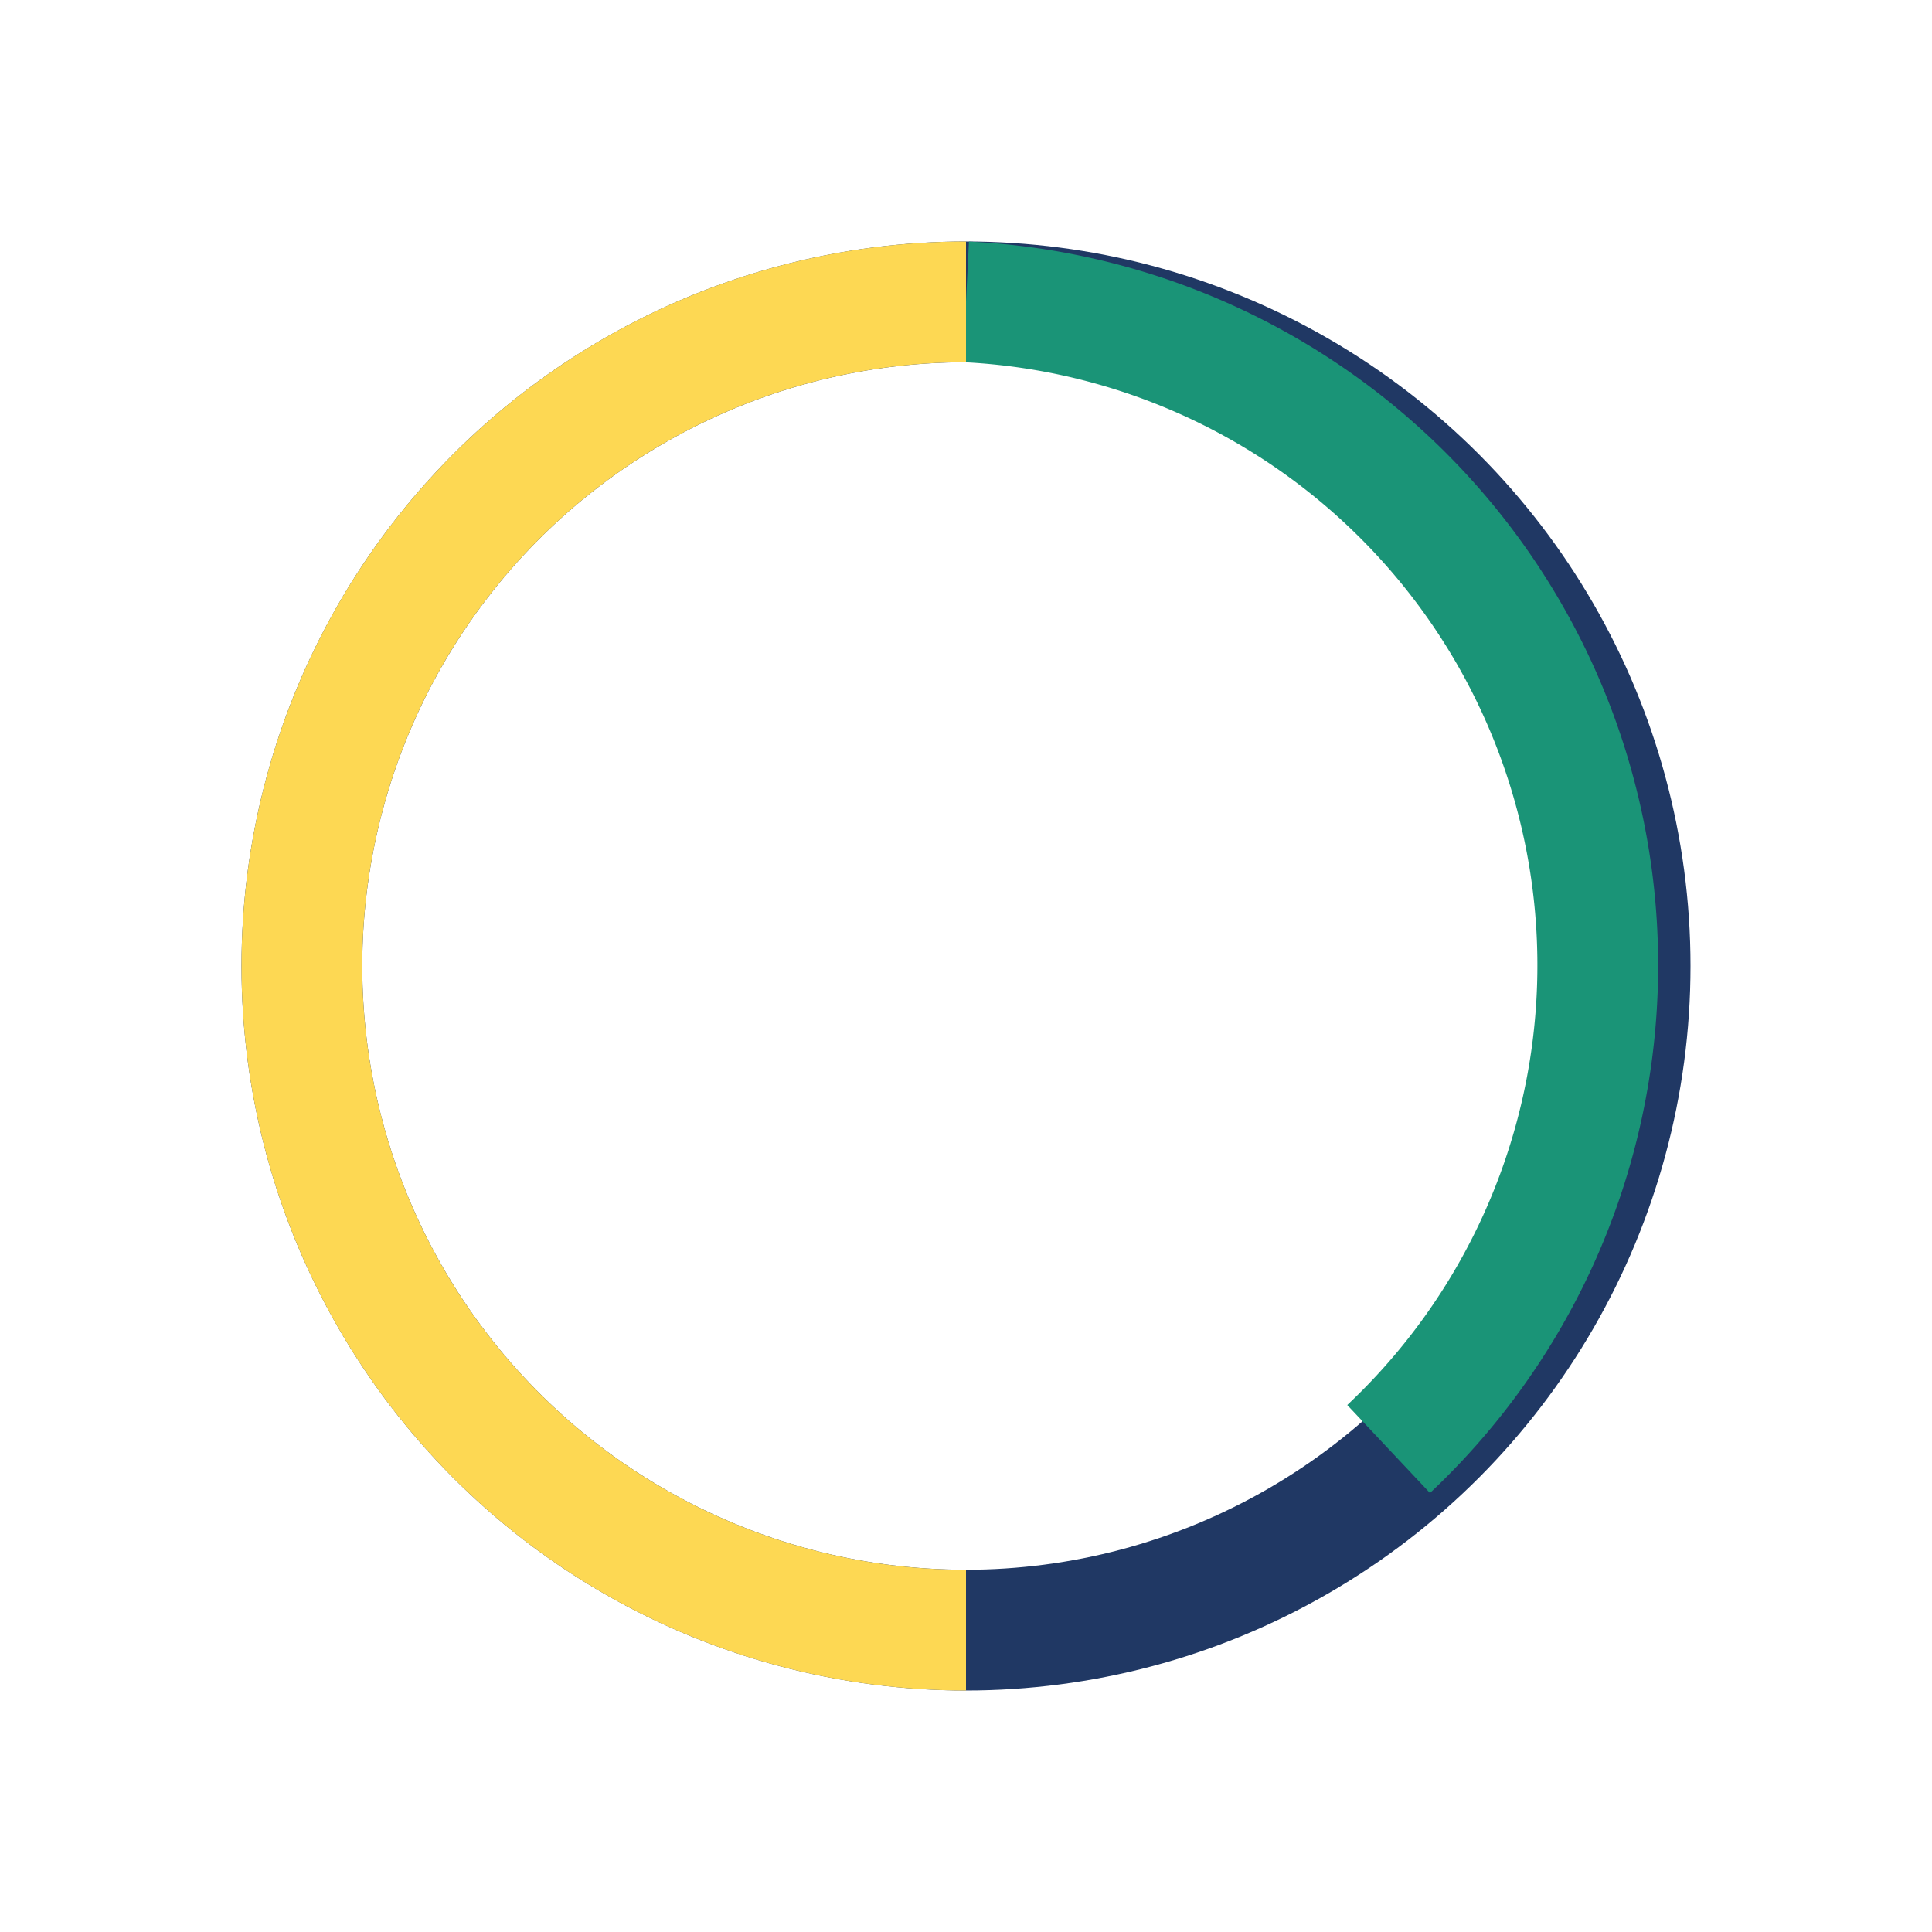
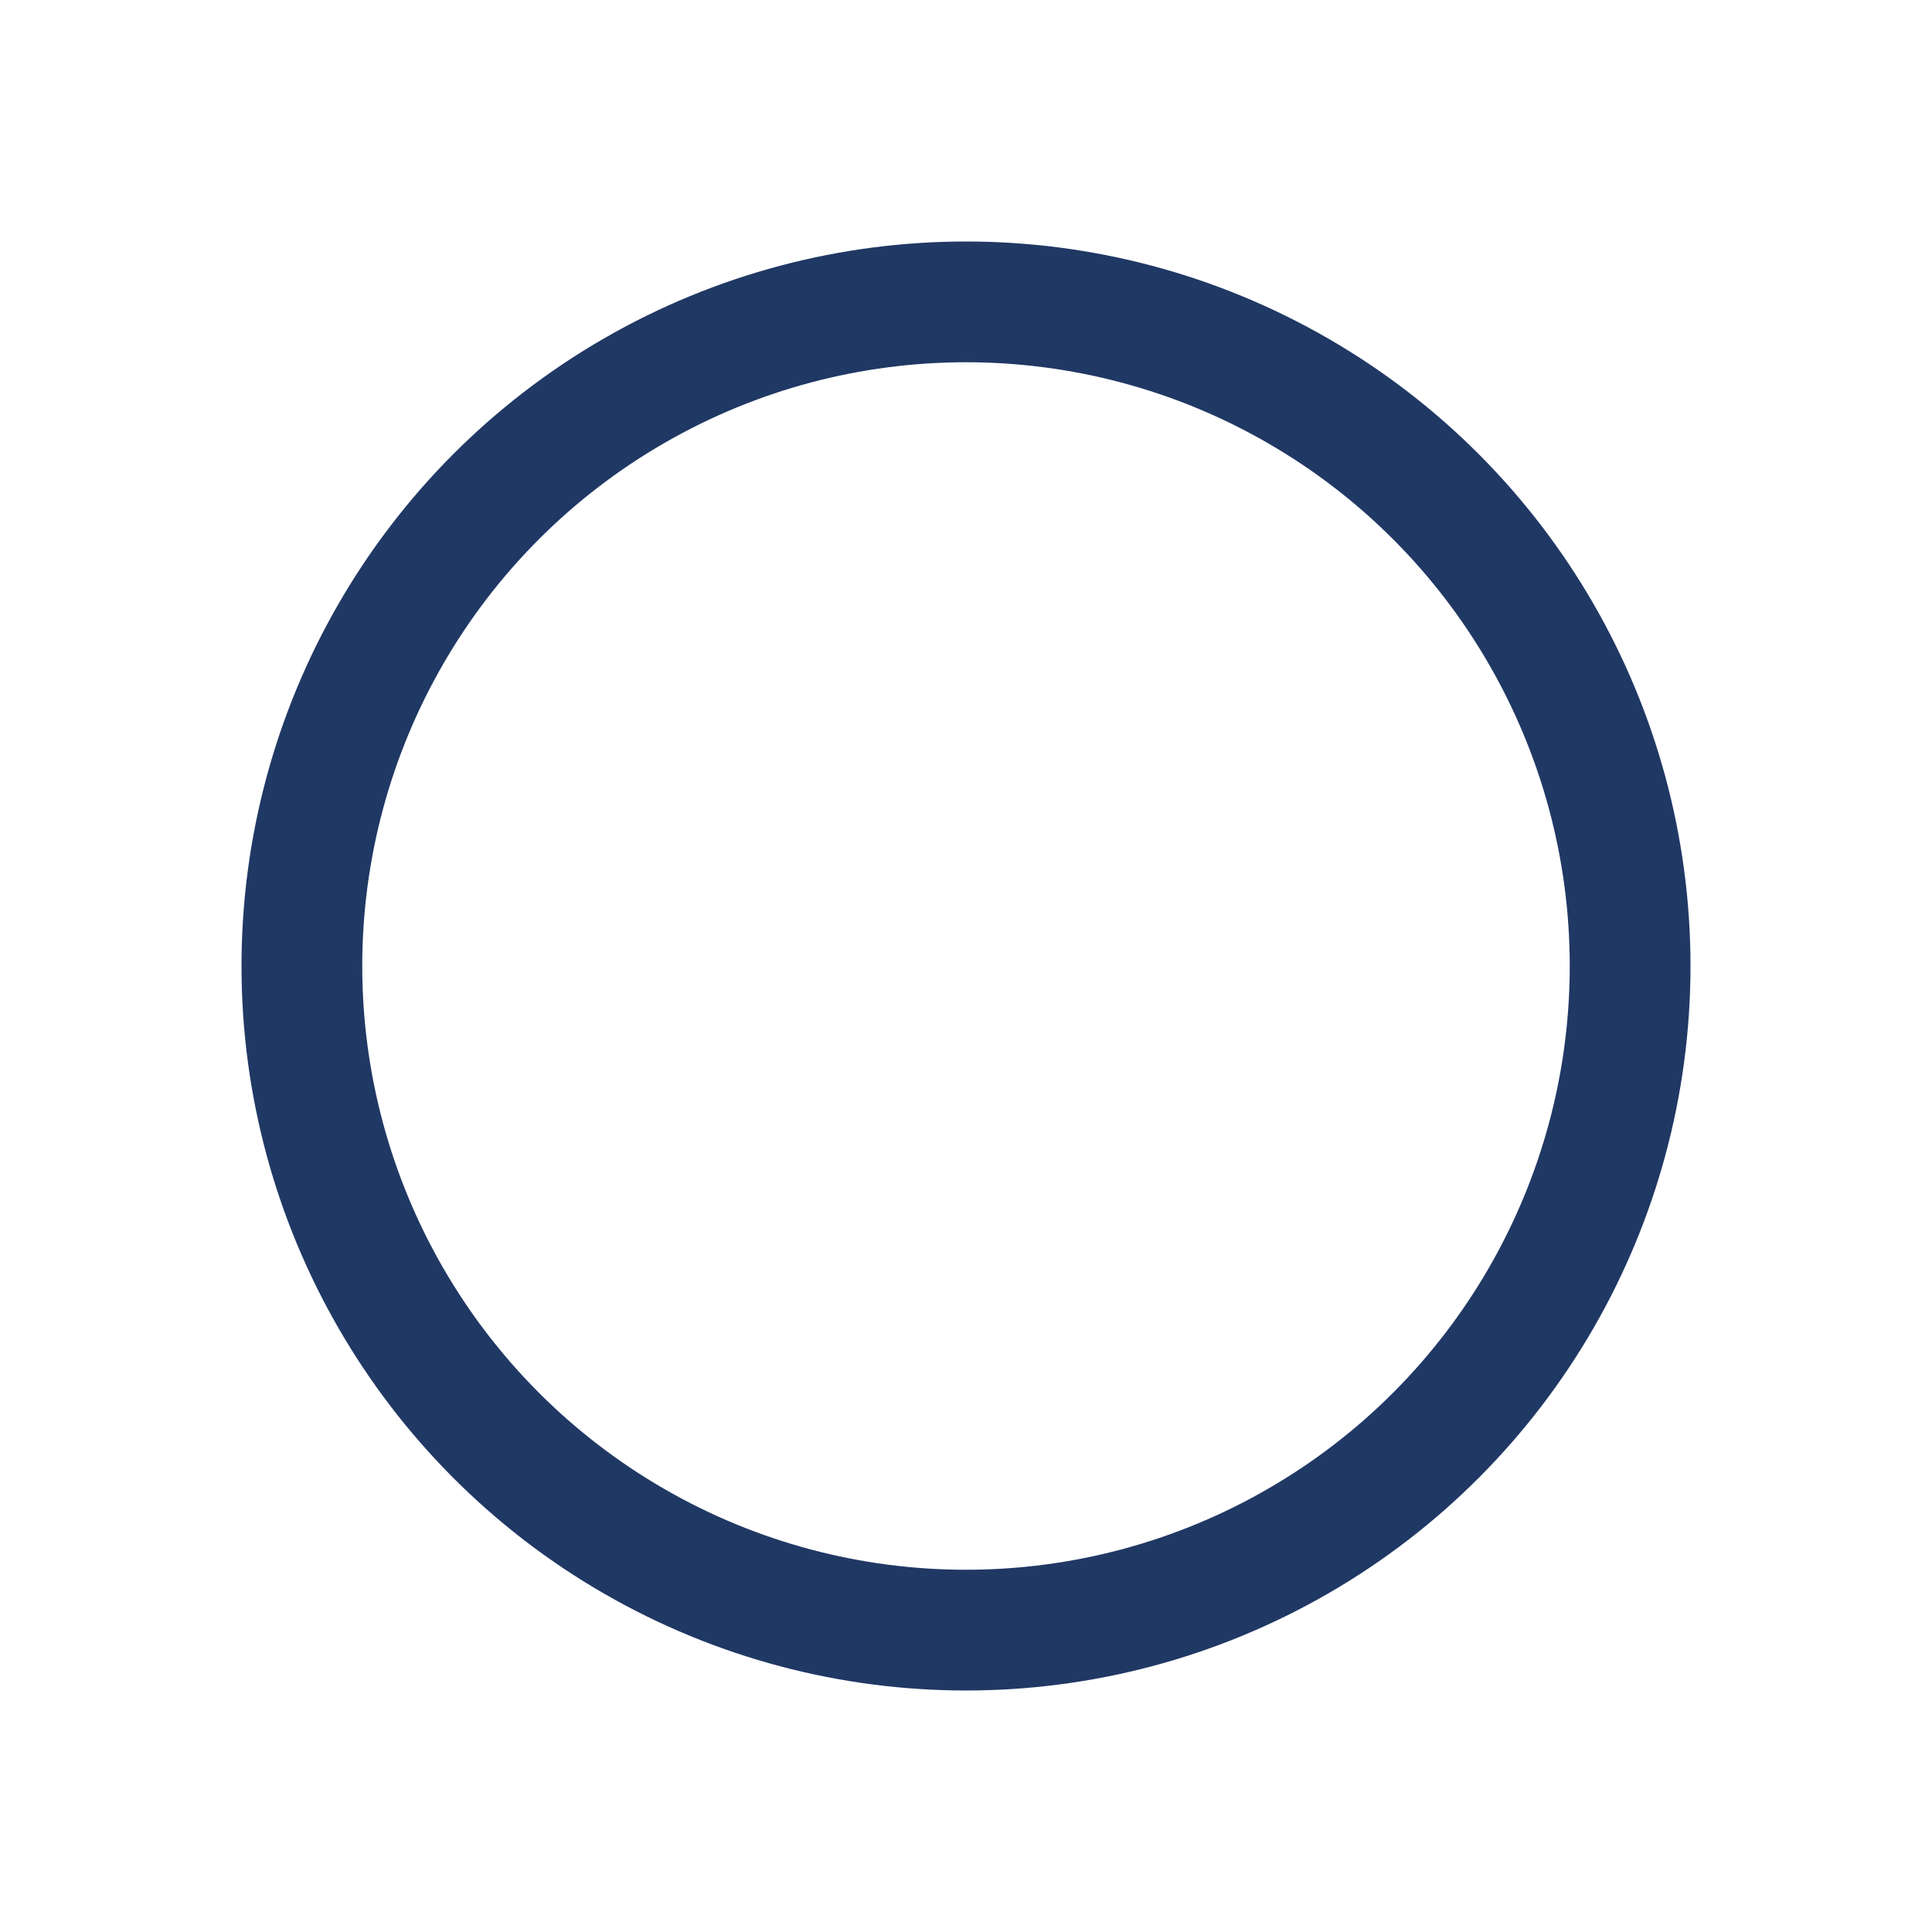
<svg xmlns="http://www.w3.org/2000/svg" width="32" height="32" viewBox="0 0 32 32">
  <circle cx="16" cy="16" r="11" fill="none" stroke="#203864" stroke-width="2" />
-   <path d="M16 5a11 11 0 0 1 7 19" stroke="#1A9477" stroke-width="2" fill="none" />
-   <path d="M16 27a11 11 0 0 1 0-22" stroke="#FDD853" stroke-width="2" fill="none" />
</svg>